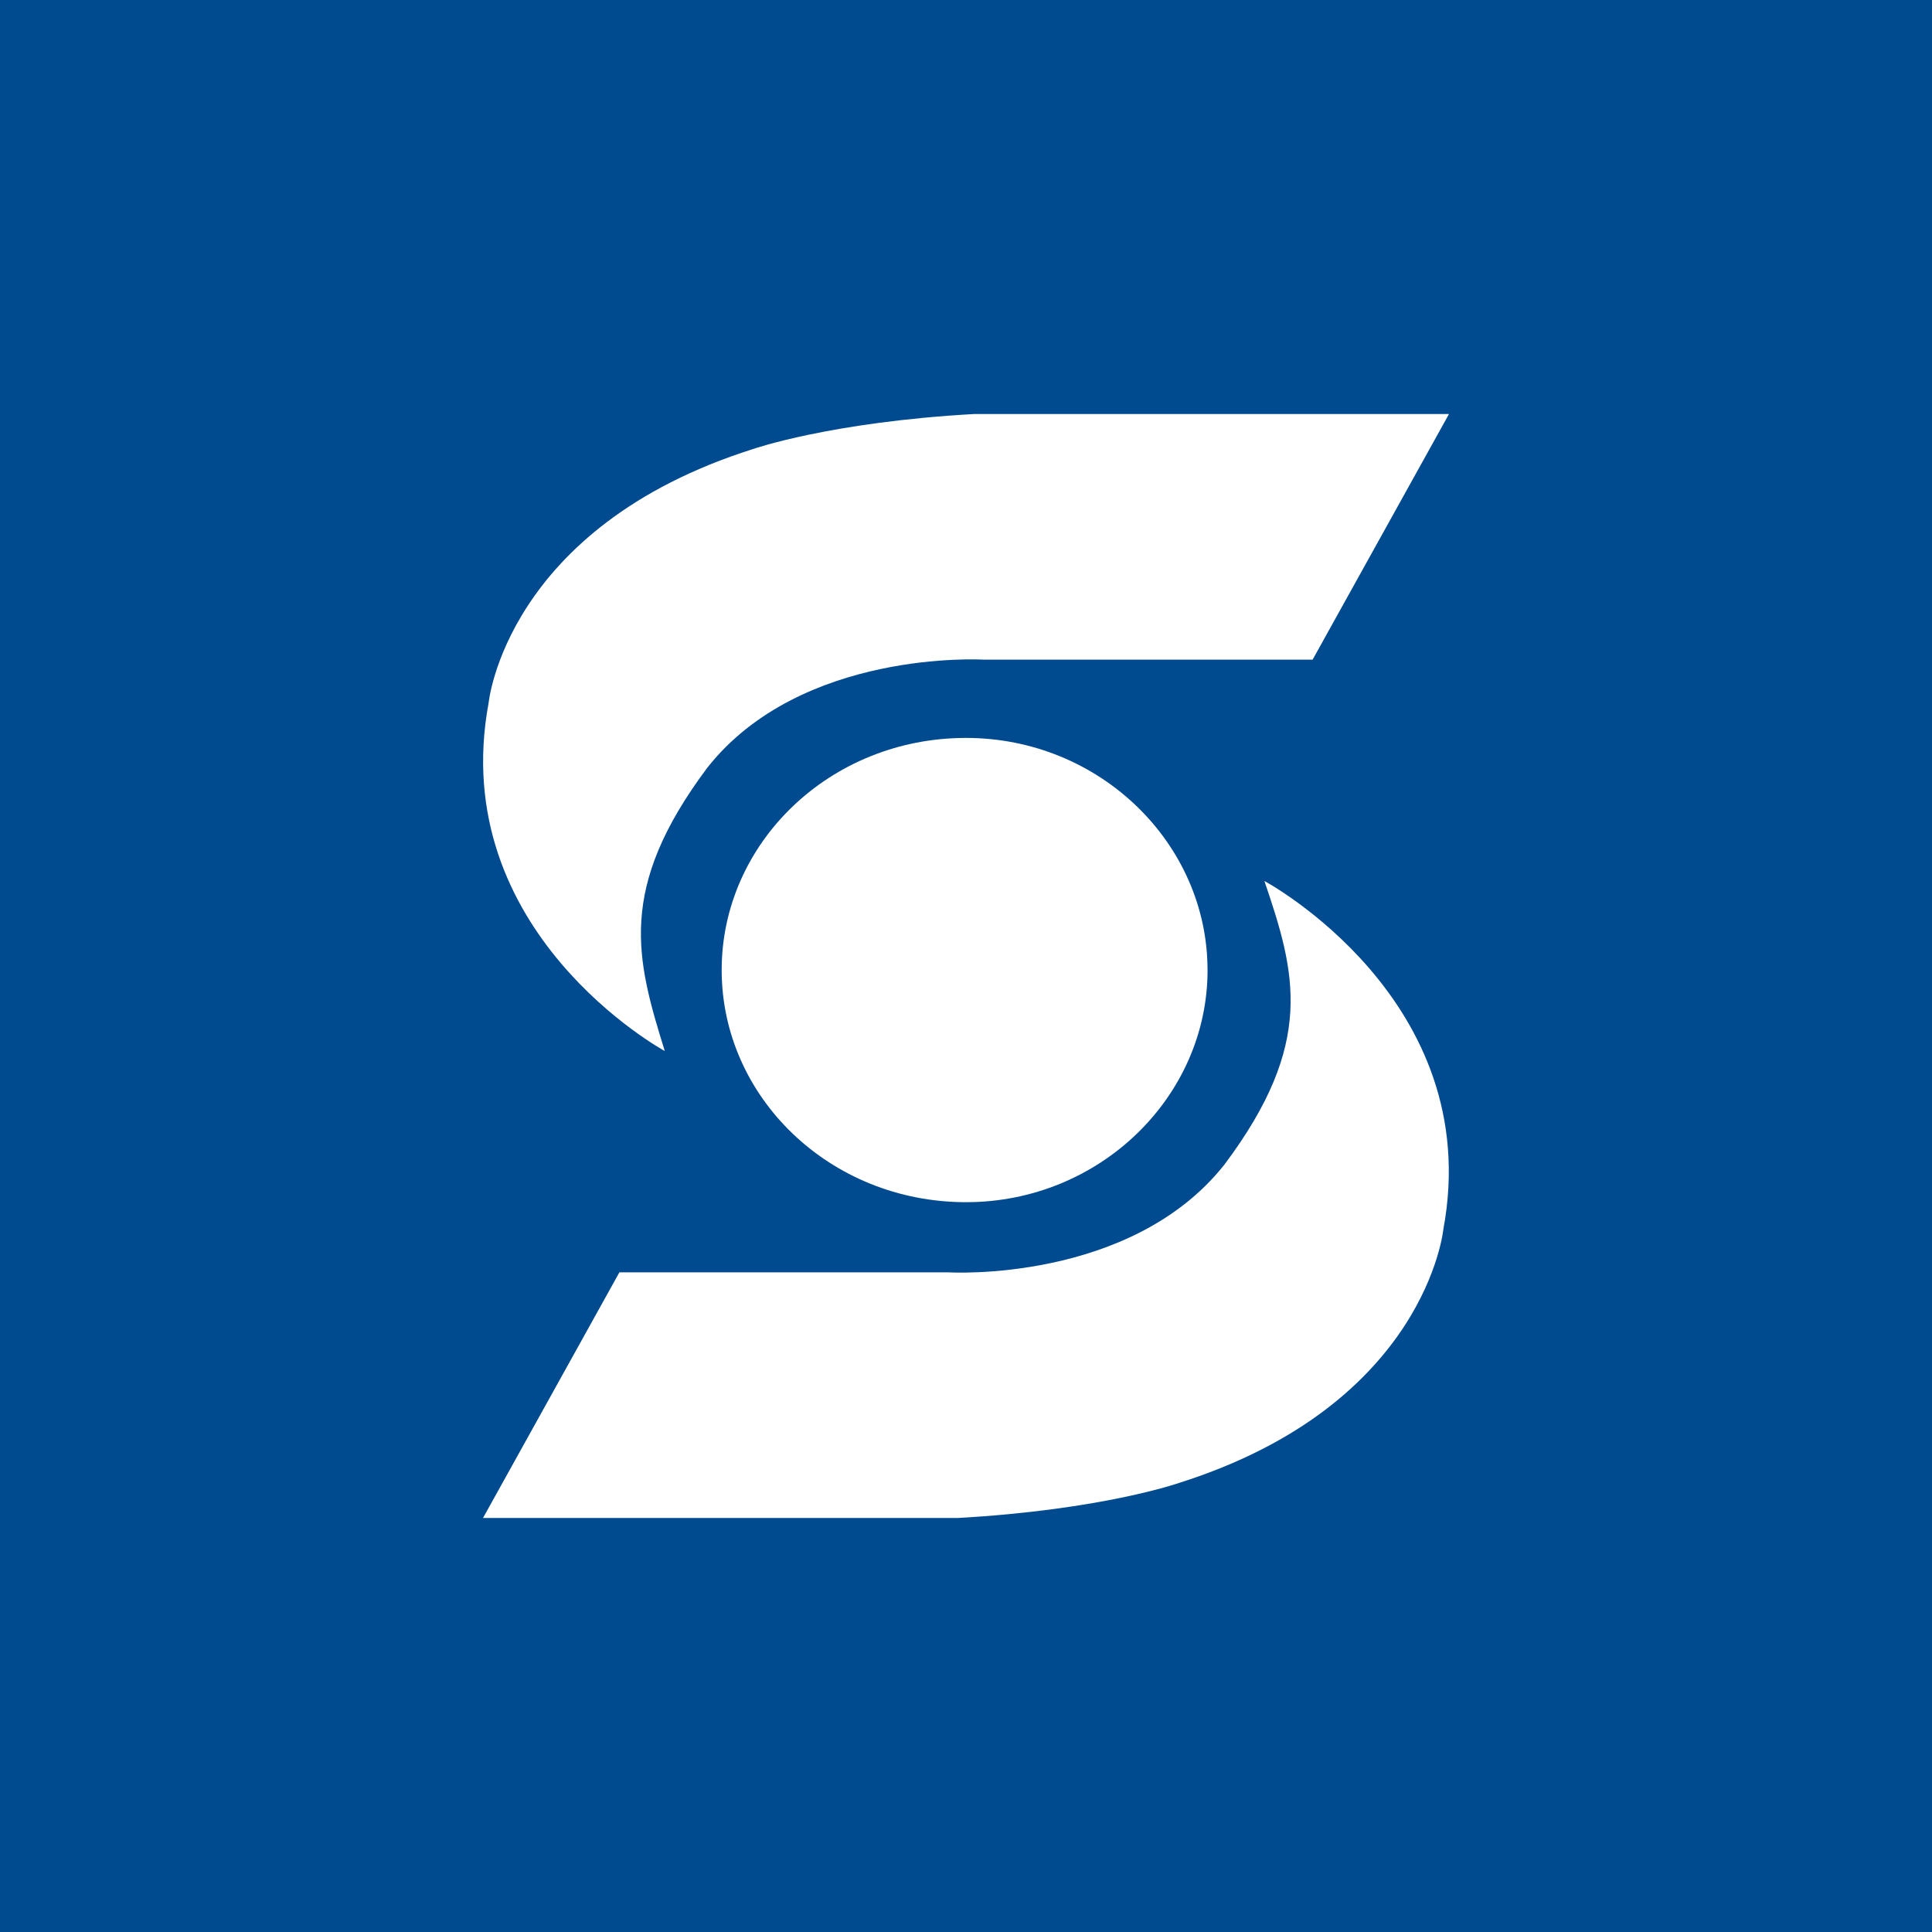
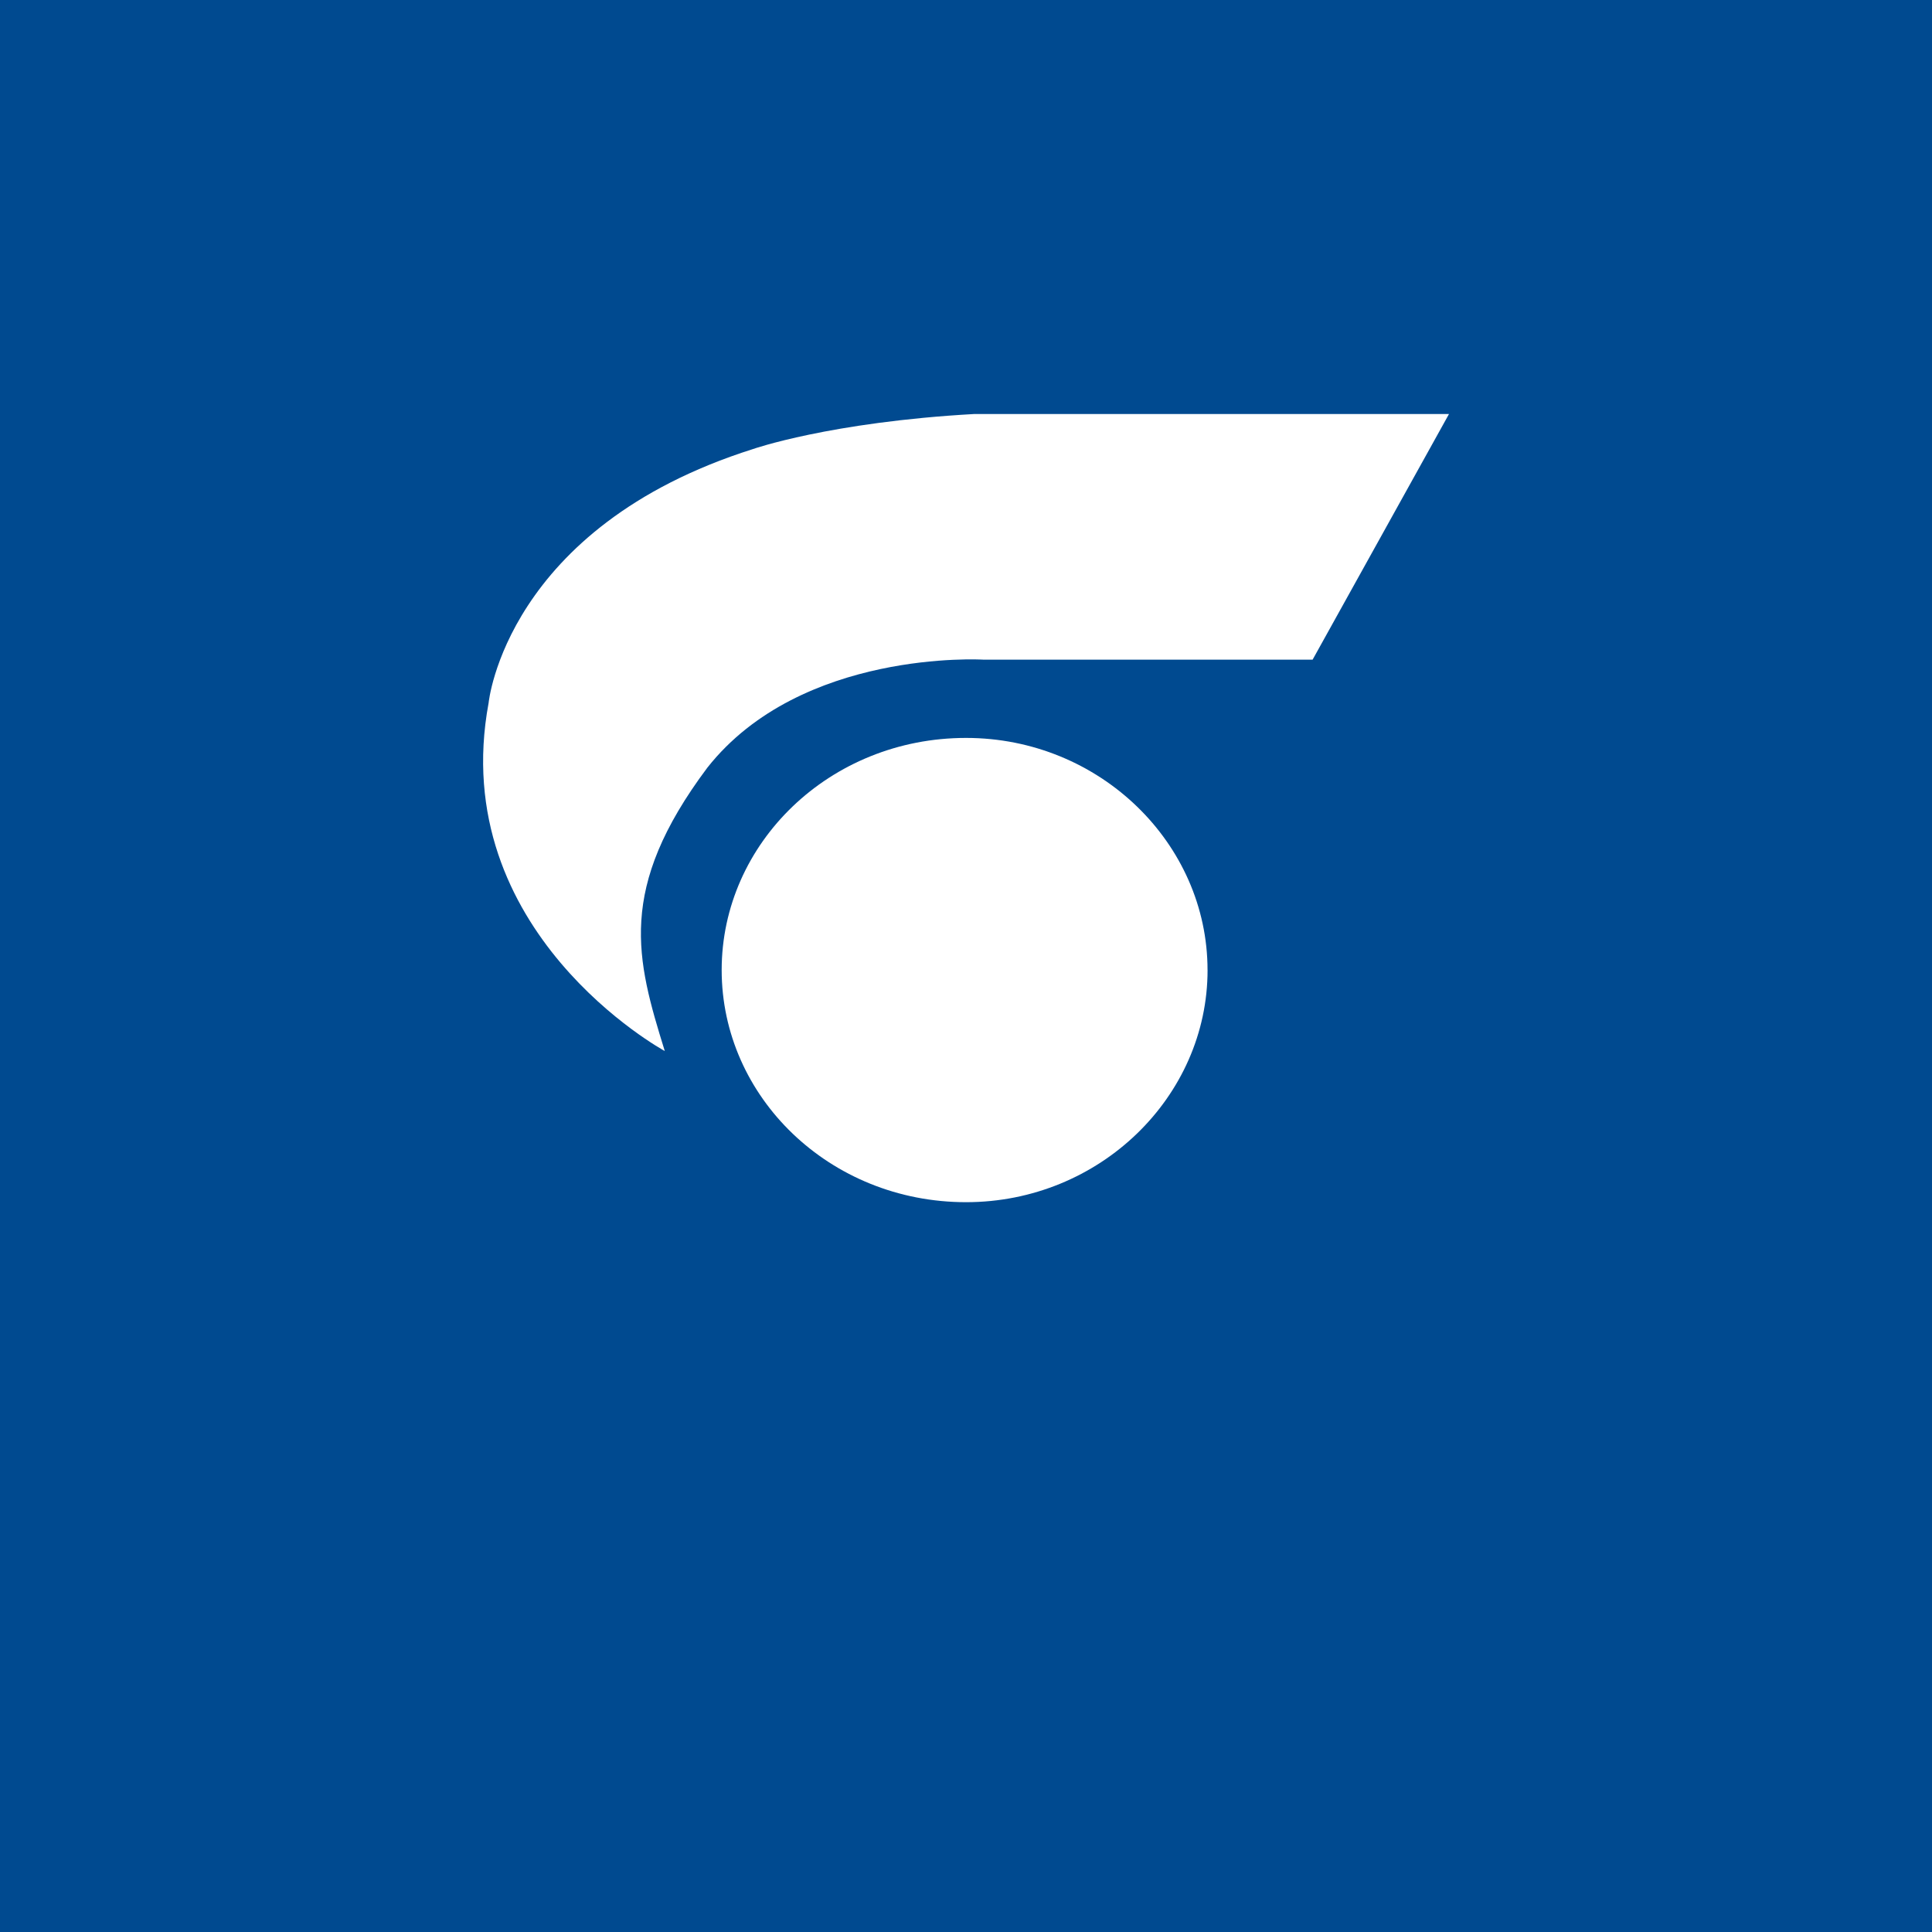
<svg xmlns="http://www.w3.org/2000/svg" width="56" height="56">
  <path fill="#004A90" d="M0 0h56v56H0z" />
  <path d="M42 12l-3.953 7.12h-9.554s-5.271-.313-7.989 3.13c-2.635 3.52-2.059 5.555-1.235 8.215 0 0-6.342-3.443-5.106-10.093 0 0 .494-5.086 7.66-7.355 0 0 2.223-.782 6.423-1.017H42z" fill="#fff" />
  <path d="M35.002 28.117c0 3.678-3.13 6.729-7 6.729-3.954 0-7.084-3.051-7.084-6.729 0-3.677 3.13-6.728 7.083-6.728 3.87 0 7 3.051 7 6.728z" fill="#fff" />
-   <path d="M14 44l3.953-7.12h9.554s5.27.313 7.988-3.13c2.636-3.52 2.06-5.554 1.154-8.214 0 0 6.423 3.442 5.188 10.092 0 0-.494 5.086-7.66 7.355 0 0-2.223.782-6.423 1.017H14z" fill="#fff" />
</svg>